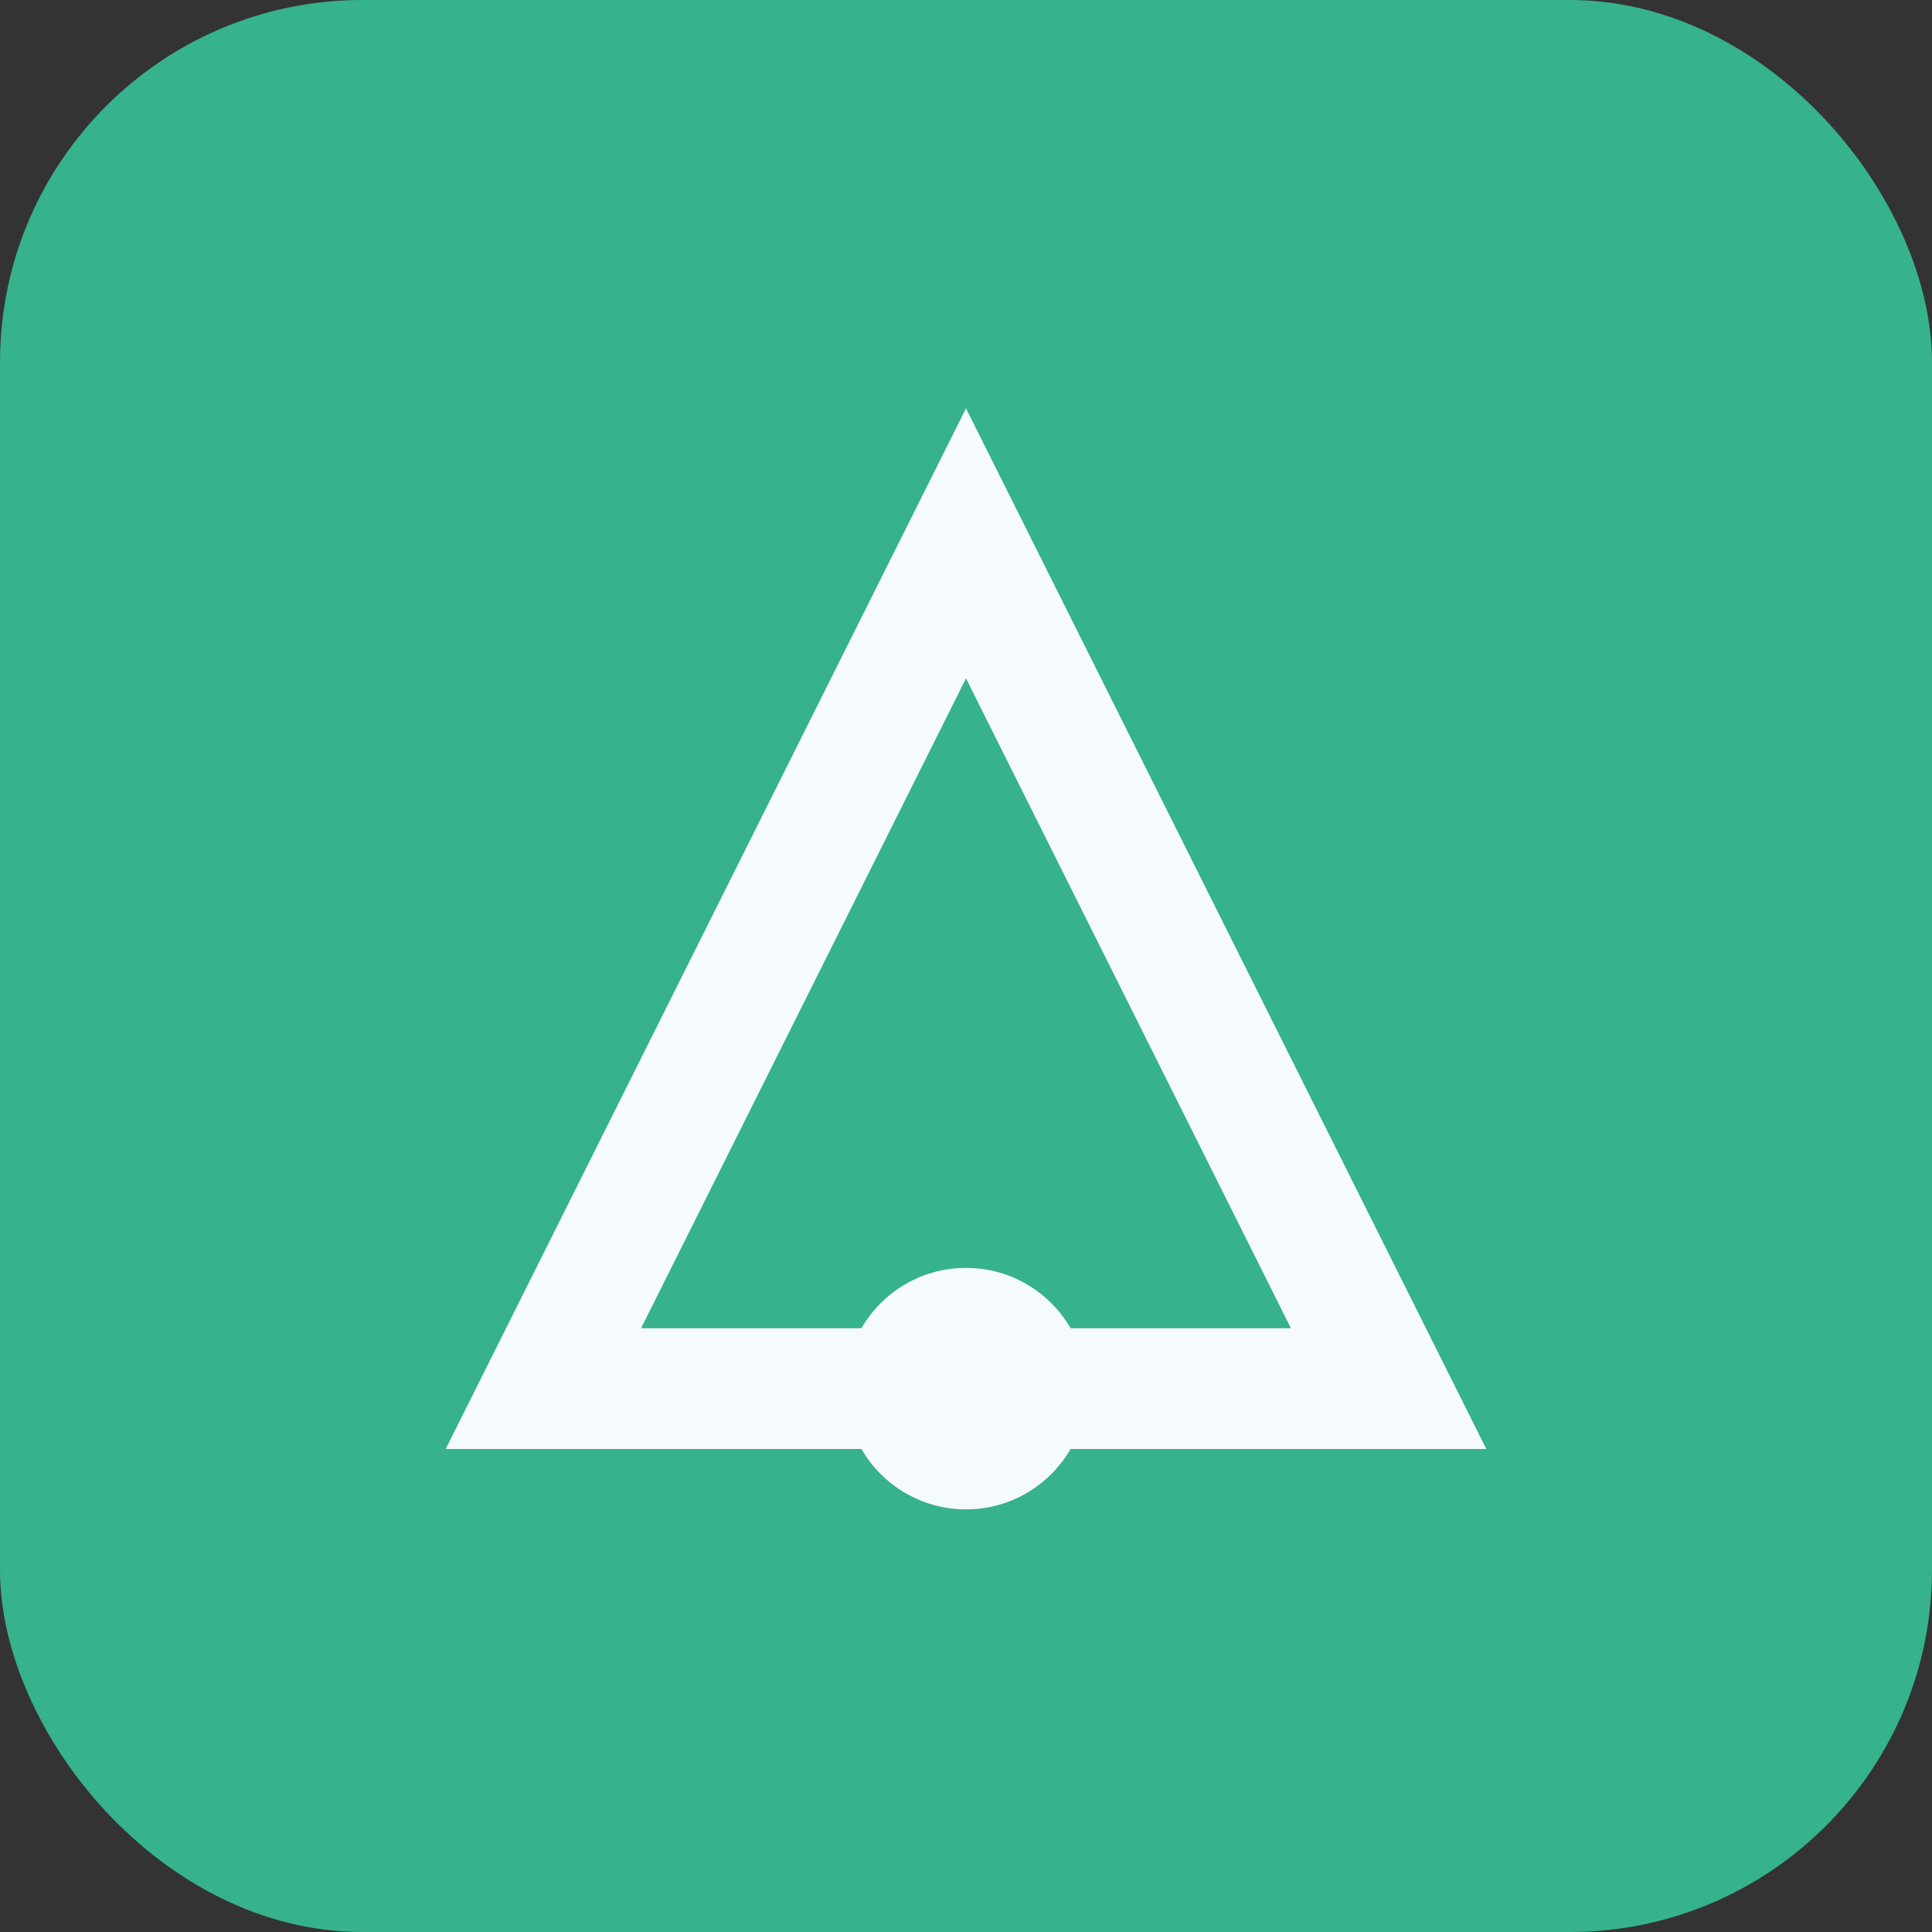
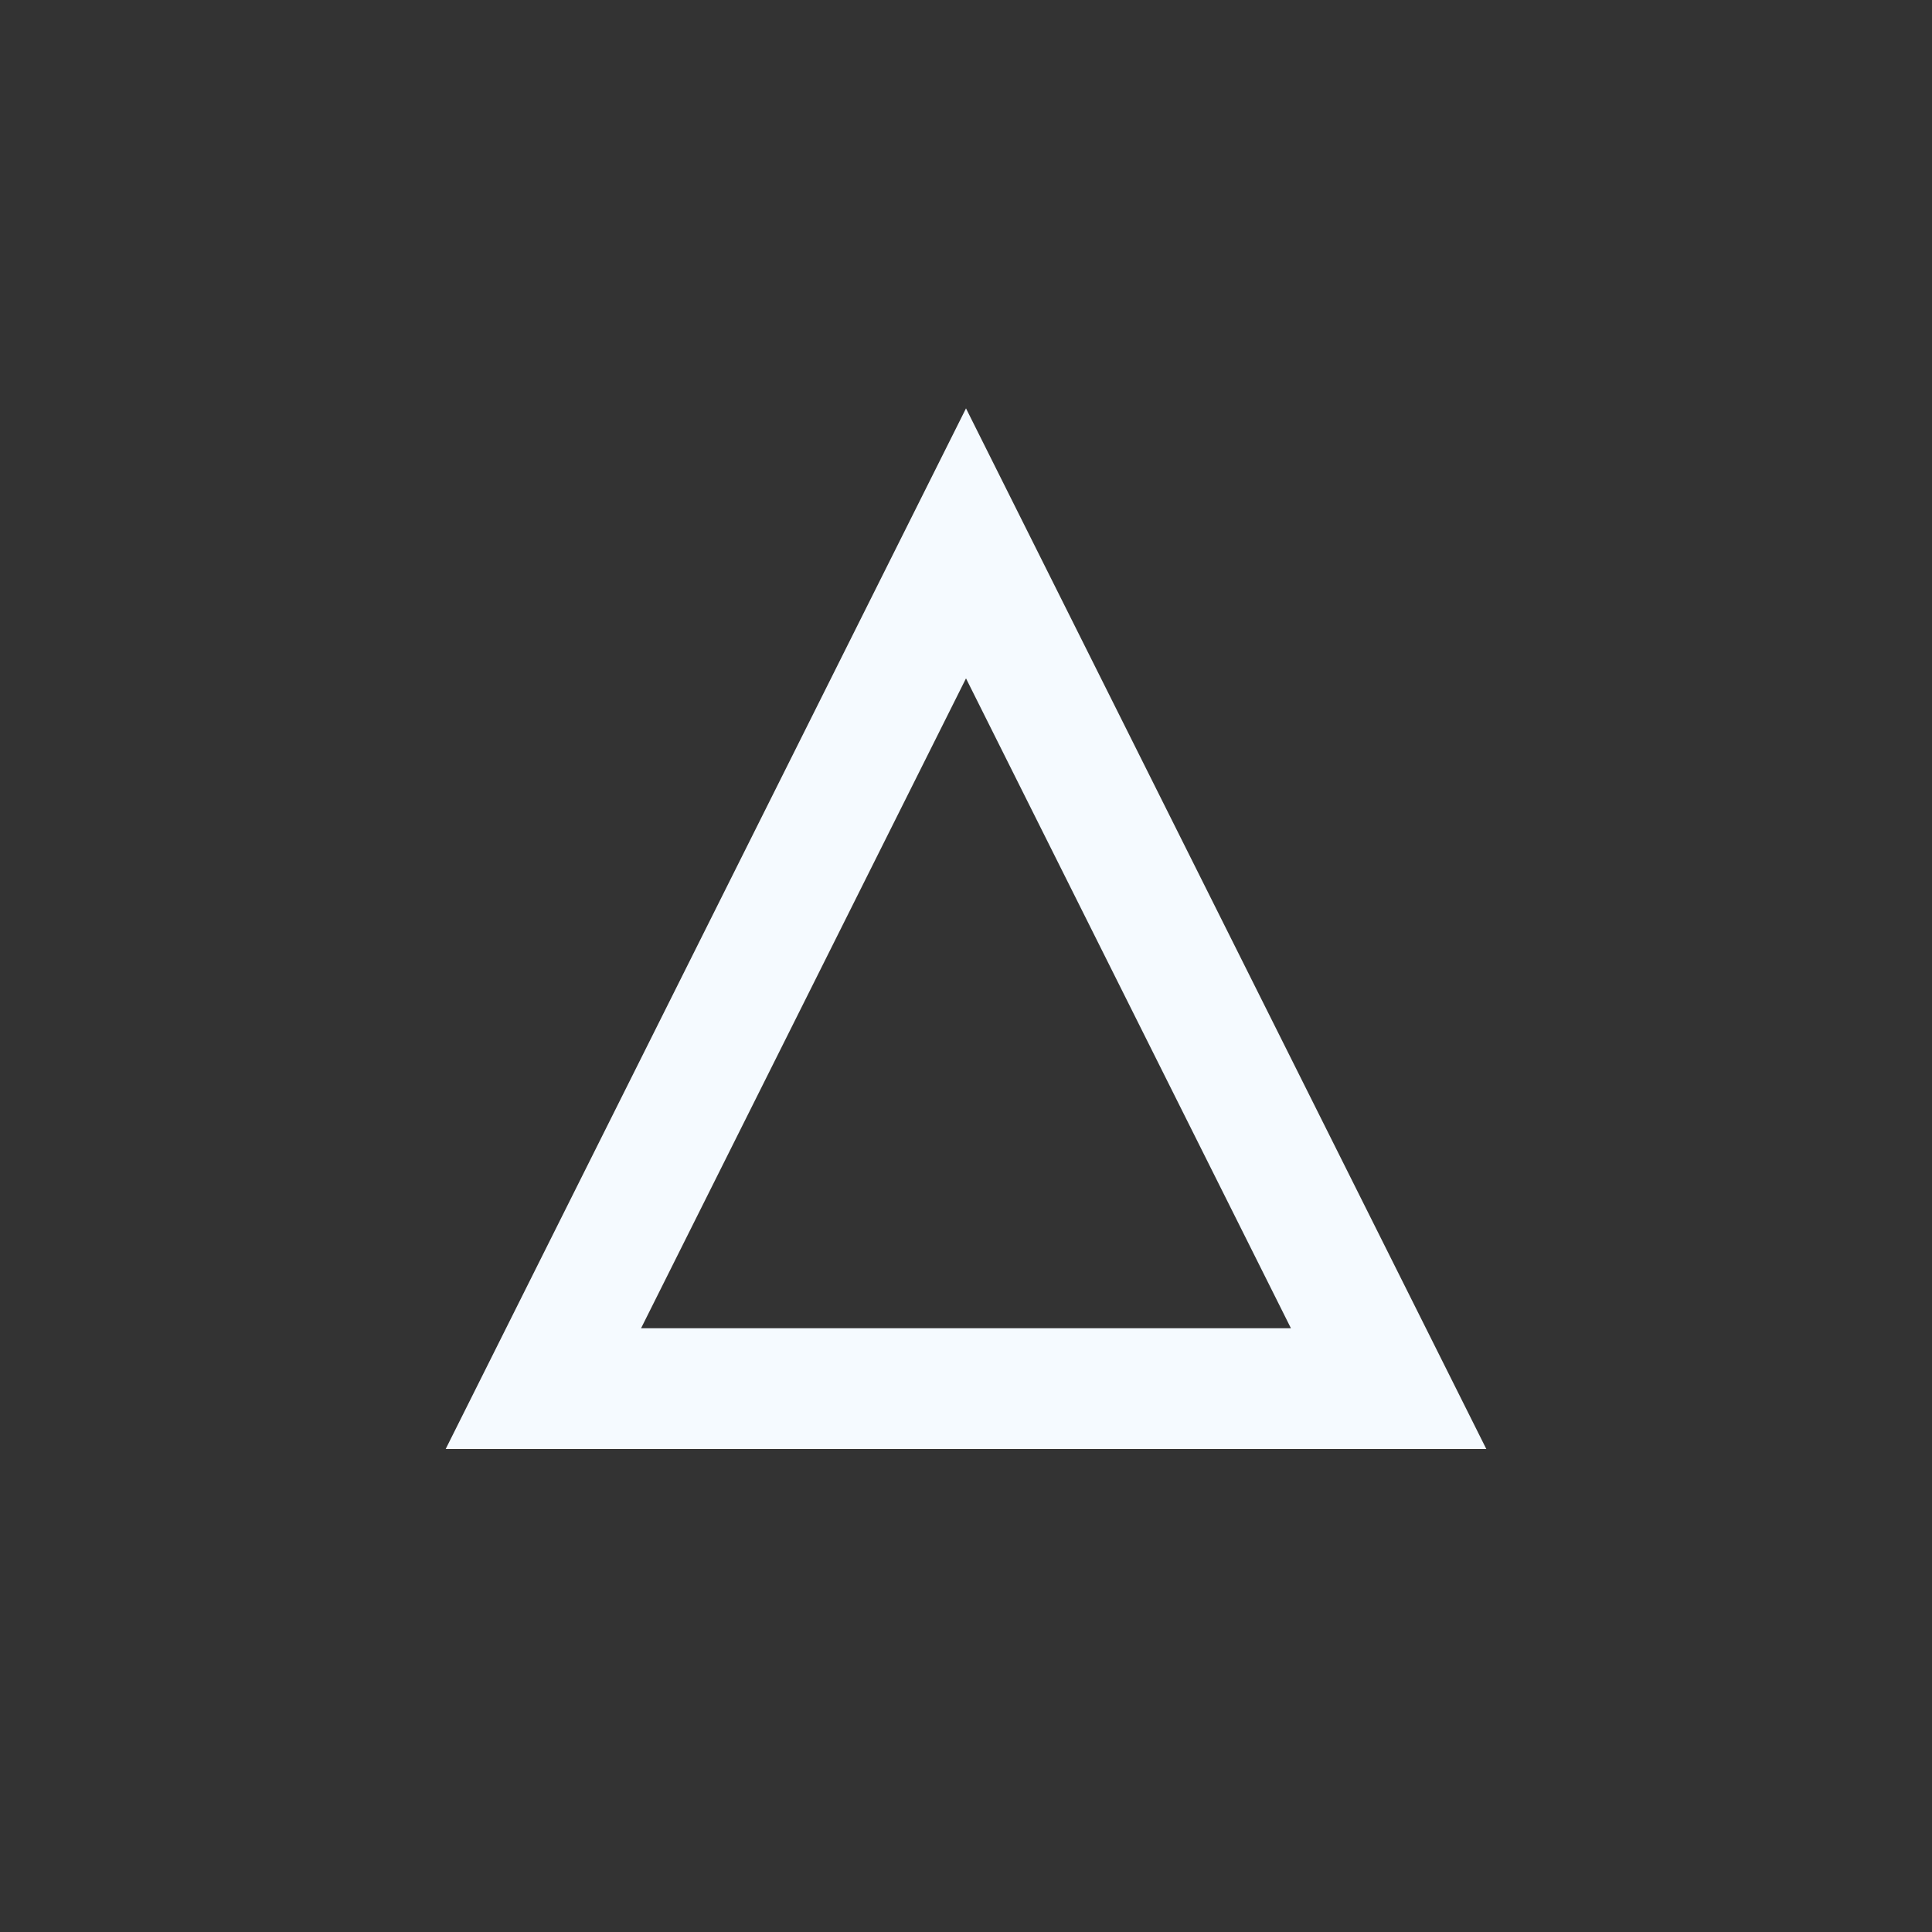
<svg xmlns="http://www.w3.org/2000/svg" width="32" height="32" viewBox="0 0 32 32">
  <rect x="0" y="0" width="32" height="32" fill="#333333" stroke="none" />
-   <rect width="32" height="32" rx="6" fill="#36B28C" />
  <path d="M9 23l7-14 7 14H9z" fill="none" stroke="#F5FAFF" stroke-width="2" />
-   <circle cx="16" cy="23" r="2" fill="#F5FAFF" />
</svg>